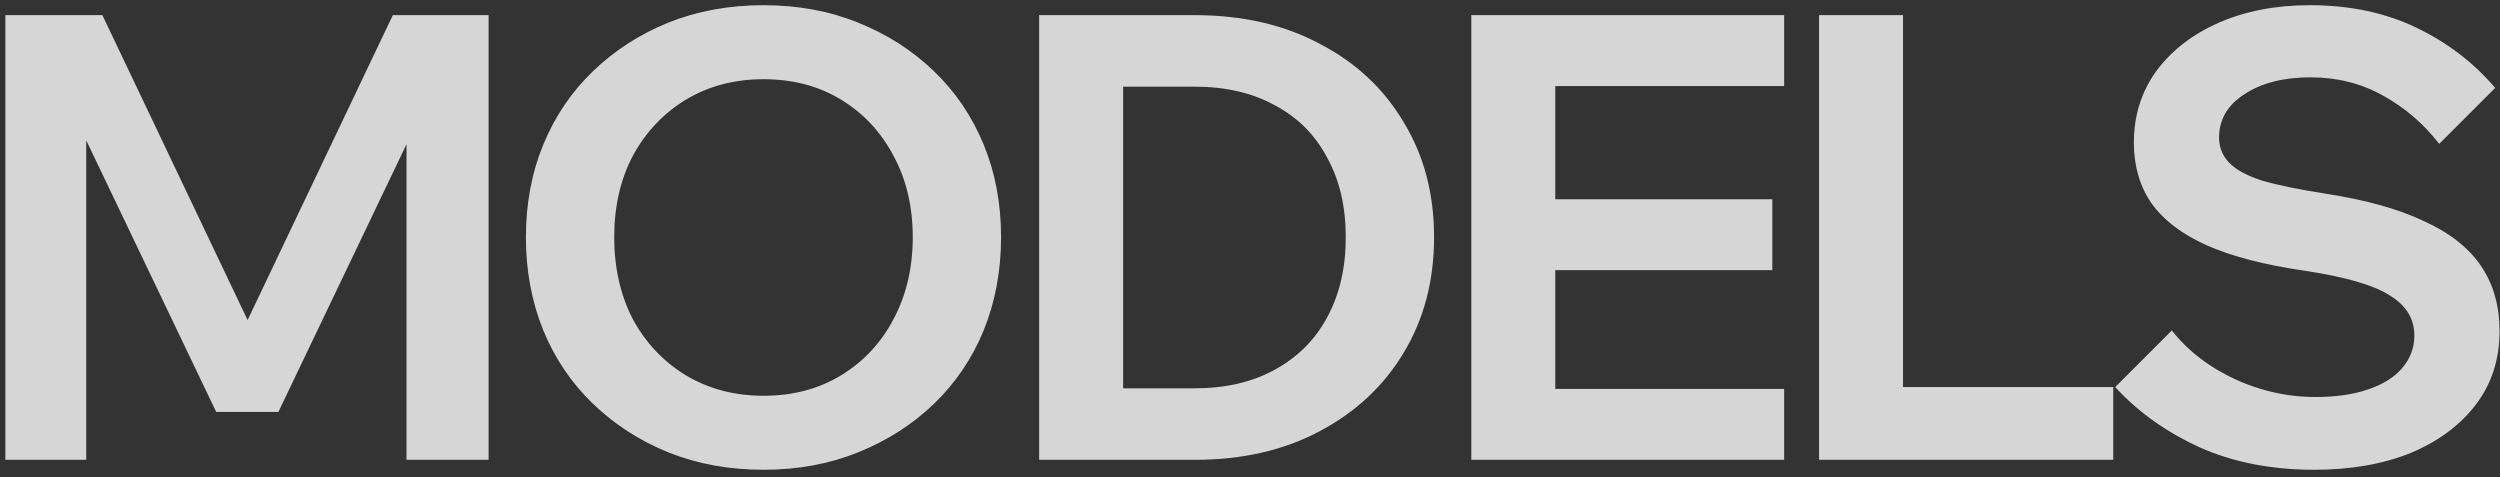
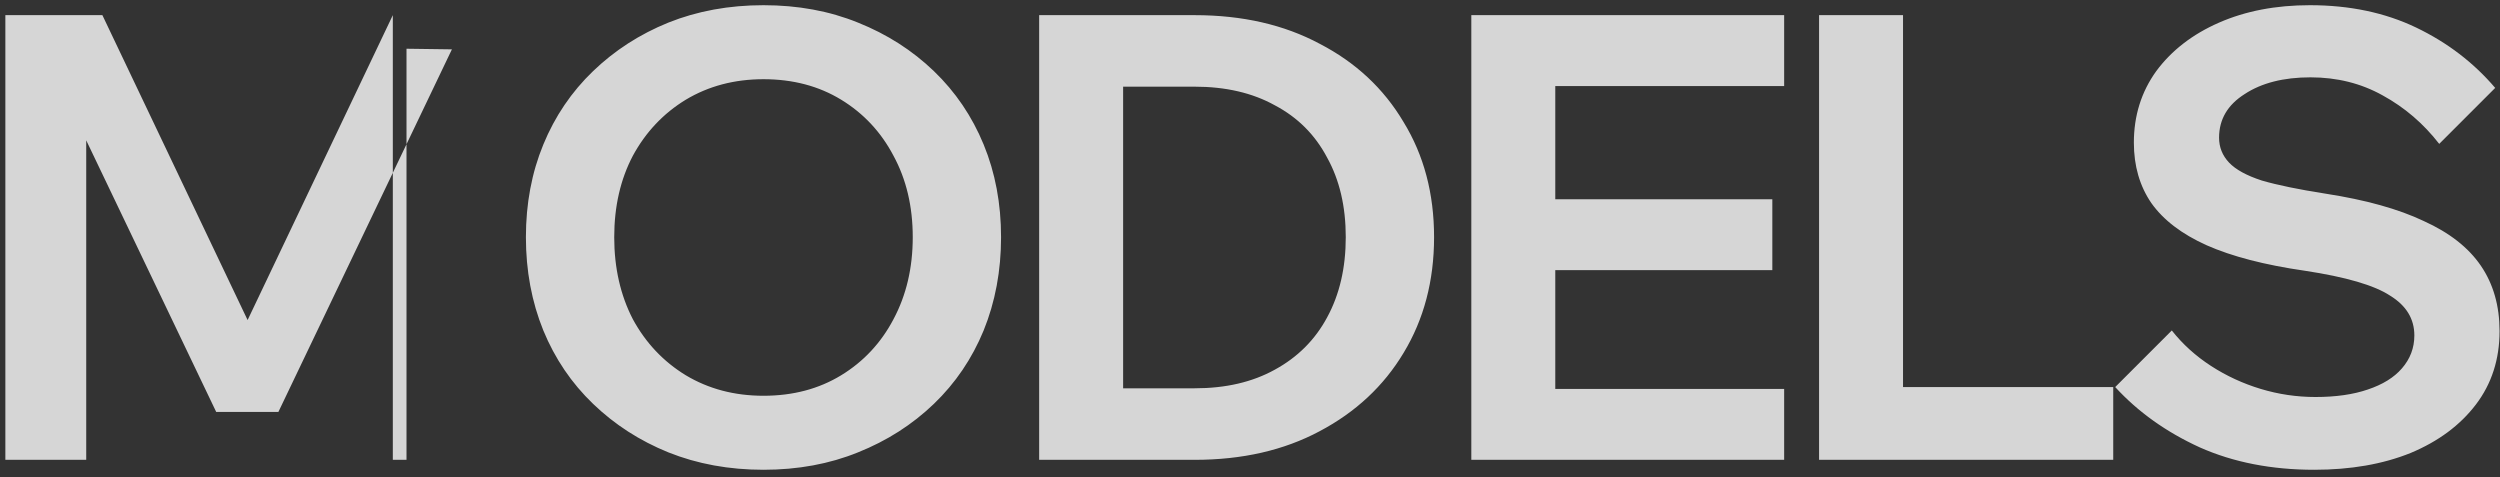
<svg xmlns="http://www.w3.org/2000/svg" width="262" height="50" viewBox="0 0 262 50" fill="none">
  <rect x="0" y="0" width="262" height="50" fill="#333333" stroke="none" />
-   <path d="M29.175 43.171H22.658L4.473 5.172L9.036 5.107V48.19H0.562V1.588H10.73L27.741 37.305H24.157L41.168 1.588H51.205V48.19H42.602V5.107L47.36 5.172L29.175 43.171ZM80.013 49.232C76.407 49.232 73.083 48.624 70.041 47.407C67.043 46.191 64.414 44.496 62.155 42.324C59.895 40.151 58.157 37.587 56.941 34.633C55.724 31.634 55.115 28.375 55.115 24.856C55.115 21.336 55.724 18.099 56.941 15.144C58.157 12.19 59.895 9.626 62.155 7.454C64.414 5.281 67.043 3.586 70.041 2.37C73.083 1.153 76.407 0.545 80.013 0.545C83.62 0.545 86.922 1.153 89.92 2.37C92.962 3.586 95.612 5.281 97.872 7.454C100.131 9.626 101.87 12.19 103.086 15.144C104.303 18.099 104.911 21.336 104.911 24.856C104.911 28.375 104.303 31.634 103.086 34.633C101.87 37.587 100.131 40.151 97.872 42.324C95.612 44.496 92.962 46.191 89.92 47.407C86.922 48.624 83.62 49.232 80.013 49.232ZM80.013 41.476C83.098 41.476 85.814 40.759 88.16 39.325C90.507 37.891 92.332 35.936 93.635 33.459C94.982 30.939 95.656 28.071 95.656 24.856C95.656 21.64 94.982 18.794 93.635 16.318C92.332 13.841 90.507 11.886 88.16 10.452C85.814 9.018 83.098 8.301 80.013 8.301C76.972 8.301 74.256 9.018 71.866 10.452C69.52 11.886 67.673 13.841 66.326 16.318C65.022 18.794 64.371 21.64 64.371 24.856C64.371 28.071 65.022 30.939 66.326 33.459C67.673 35.936 69.52 37.891 71.866 39.325C74.256 40.759 76.972 41.476 80.013 41.476ZM108.904 48.19V1.588H125.198C130.195 1.588 134.562 2.587 138.299 4.586C142.079 6.541 145.012 9.278 147.098 12.798C149.227 16.274 150.291 20.294 150.291 24.856C150.291 29.418 149.227 33.459 147.098 36.979C145.012 40.455 142.079 43.193 138.299 45.191C134.562 47.19 130.195 48.19 125.198 48.19H108.904ZM117.703 40.694H125.198C128.457 40.694 131.26 40.042 133.606 38.739C135.996 37.435 137.821 35.61 139.081 33.264C140.385 30.874 141.036 28.071 141.036 24.856C141.036 21.64 140.385 18.86 139.081 16.513C137.821 14.123 135.996 12.298 133.606 11.038C131.26 9.735 128.457 9.083 125.198 9.083H117.703V40.694ZM186.979 48.19H154.194V1.588H186.979V9.018H162.993V40.759H186.979V48.19ZM185.74 28.31H162.342V20.88H185.74V28.31ZM221.467 48.19H190.638V1.588H199.437V40.564H221.467V48.19ZM221.674 40.564L227.605 34.633C228.734 36.066 230.103 37.305 231.711 38.348C233.319 39.391 235.057 40.194 236.925 40.759C238.794 41.324 240.705 41.606 242.661 41.606C244.79 41.606 246.615 41.346 248.136 40.824C249.7 40.303 250.895 39.564 251.72 38.608C252.589 37.609 253.024 36.458 253.024 35.154C253.024 33.416 252.177 32.025 250.482 30.983C248.831 29.896 245.854 29.027 241.553 28.375C237.338 27.767 233.905 26.876 231.255 25.703C228.648 24.53 226.714 23.053 225.454 21.271C224.237 19.49 223.629 17.382 223.629 14.949C223.629 12.125 224.411 9.626 225.975 7.454C227.583 5.281 229.777 3.586 232.558 2.37C235.339 1.153 238.511 0.545 242.074 0.545C246.246 0.545 249.961 1.327 253.22 2.891C256.478 4.455 259.238 6.563 261.497 9.213L255.631 15.079C253.98 12.95 252.003 11.255 249.7 9.995C247.44 8.735 244.92 8.105 242.139 8.105C239.315 8.105 237.012 8.692 235.231 9.865C233.449 10.995 232.558 12.516 232.558 14.428C232.558 15.427 232.906 16.296 233.601 17.035C234.296 17.773 235.448 18.403 237.055 18.925C238.707 19.403 240.923 19.859 243.704 20.294C247.918 20.945 251.351 21.901 254.002 23.161C256.696 24.378 258.694 25.942 259.998 27.854C261.302 29.766 261.953 32.047 261.953 34.698C261.953 37.652 261.128 40.216 259.477 42.389C257.825 44.561 255.544 46.256 252.633 47.472C249.722 48.646 246.354 49.232 242.53 49.232C238.055 49.232 234.057 48.45 230.538 46.886C227.018 45.278 224.063 43.171 221.674 40.564Z" fill="white" fill-opacity="0.8" />
+   <path d="M29.175 43.171H22.658L4.473 5.172L9.036 5.107V48.19H0.562V1.588H10.73L27.741 37.305H24.157L41.168 1.588V48.19H42.602V5.107L47.36 5.172L29.175 43.171ZM80.013 49.232C76.407 49.232 73.083 48.624 70.041 47.407C67.043 46.191 64.414 44.496 62.155 42.324C59.895 40.151 58.157 37.587 56.941 34.633C55.724 31.634 55.115 28.375 55.115 24.856C55.115 21.336 55.724 18.099 56.941 15.144C58.157 12.19 59.895 9.626 62.155 7.454C64.414 5.281 67.043 3.586 70.041 2.37C73.083 1.153 76.407 0.545 80.013 0.545C83.62 0.545 86.922 1.153 89.92 2.37C92.962 3.586 95.612 5.281 97.872 7.454C100.131 9.626 101.87 12.19 103.086 15.144C104.303 18.099 104.911 21.336 104.911 24.856C104.911 28.375 104.303 31.634 103.086 34.633C101.87 37.587 100.131 40.151 97.872 42.324C95.612 44.496 92.962 46.191 89.92 47.407C86.922 48.624 83.62 49.232 80.013 49.232ZM80.013 41.476C83.098 41.476 85.814 40.759 88.16 39.325C90.507 37.891 92.332 35.936 93.635 33.459C94.982 30.939 95.656 28.071 95.656 24.856C95.656 21.64 94.982 18.794 93.635 16.318C92.332 13.841 90.507 11.886 88.16 10.452C85.814 9.018 83.098 8.301 80.013 8.301C76.972 8.301 74.256 9.018 71.866 10.452C69.52 11.886 67.673 13.841 66.326 16.318C65.022 18.794 64.371 21.64 64.371 24.856C64.371 28.071 65.022 30.939 66.326 33.459C67.673 35.936 69.52 37.891 71.866 39.325C74.256 40.759 76.972 41.476 80.013 41.476ZM108.904 48.19V1.588H125.198C130.195 1.588 134.562 2.587 138.299 4.586C142.079 6.541 145.012 9.278 147.098 12.798C149.227 16.274 150.291 20.294 150.291 24.856C150.291 29.418 149.227 33.459 147.098 36.979C145.012 40.455 142.079 43.193 138.299 45.191C134.562 47.19 130.195 48.19 125.198 48.19H108.904ZM117.703 40.694H125.198C128.457 40.694 131.26 40.042 133.606 38.739C135.996 37.435 137.821 35.61 139.081 33.264C140.385 30.874 141.036 28.071 141.036 24.856C141.036 21.64 140.385 18.86 139.081 16.513C137.821 14.123 135.996 12.298 133.606 11.038C131.26 9.735 128.457 9.083 125.198 9.083H117.703V40.694ZM186.979 48.19H154.194V1.588H186.979V9.018H162.993V40.759H186.979V48.19ZM185.74 28.31H162.342V20.88H185.74V28.31ZM221.467 48.19H190.638V1.588H199.437V40.564H221.467V48.19ZM221.674 40.564L227.605 34.633C228.734 36.066 230.103 37.305 231.711 38.348C233.319 39.391 235.057 40.194 236.925 40.759C238.794 41.324 240.705 41.606 242.661 41.606C244.79 41.606 246.615 41.346 248.136 40.824C249.7 40.303 250.895 39.564 251.72 38.608C252.589 37.609 253.024 36.458 253.024 35.154C253.024 33.416 252.177 32.025 250.482 30.983C248.831 29.896 245.854 29.027 241.553 28.375C237.338 27.767 233.905 26.876 231.255 25.703C228.648 24.53 226.714 23.053 225.454 21.271C224.237 19.49 223.629 17.382 223.629 14.949C223.629 12.125 224.411 9.626 225.975 7.454C227.583 5.281 229.777 3.586 232.558 2.37C235.339 1.153 238.511 0.545 242.074 0.545C246.246 0.545 249.961 1.327 253.22 2.891C256.478 4.455 259.238 6.563 261.497 9.213L255.631 15.079C253.98 12.95 252.003 11.255 249.7 9.995C247.44 8.735 244.92 8.105 242.139 8.105C239.315 8.105 237.012 8.692 235.231 9.865C233.449 10.995 232.558 12.516 232.558 14.428C232.558 15.427 232.906 16.296 233.601 17.035C234.296 17.773 235.448 18.403 237.055 18.925C238.707 19.403 240.923 19.859 243.704 20.294C247.918 20.945 251.351 21.901 254.002 23.161C256.696 24.378 258.694 25.942 259.998 27.854C261.302 29.766 261.953 32.047 261.953 34.698C261.953 37.652 261.128 40.216 259.477 42.389C257.825 44.561 255.544 46.256 252.633 47.472C249.722 48.646 246.354 49.232 242.53 49.232C238.055 49.232 234.057 48.45 230.538 46.886C227.018 45.278 224.063 43.171 221.674 40.564Z" fill="white" fill-opacity="0.8" />
</svg>